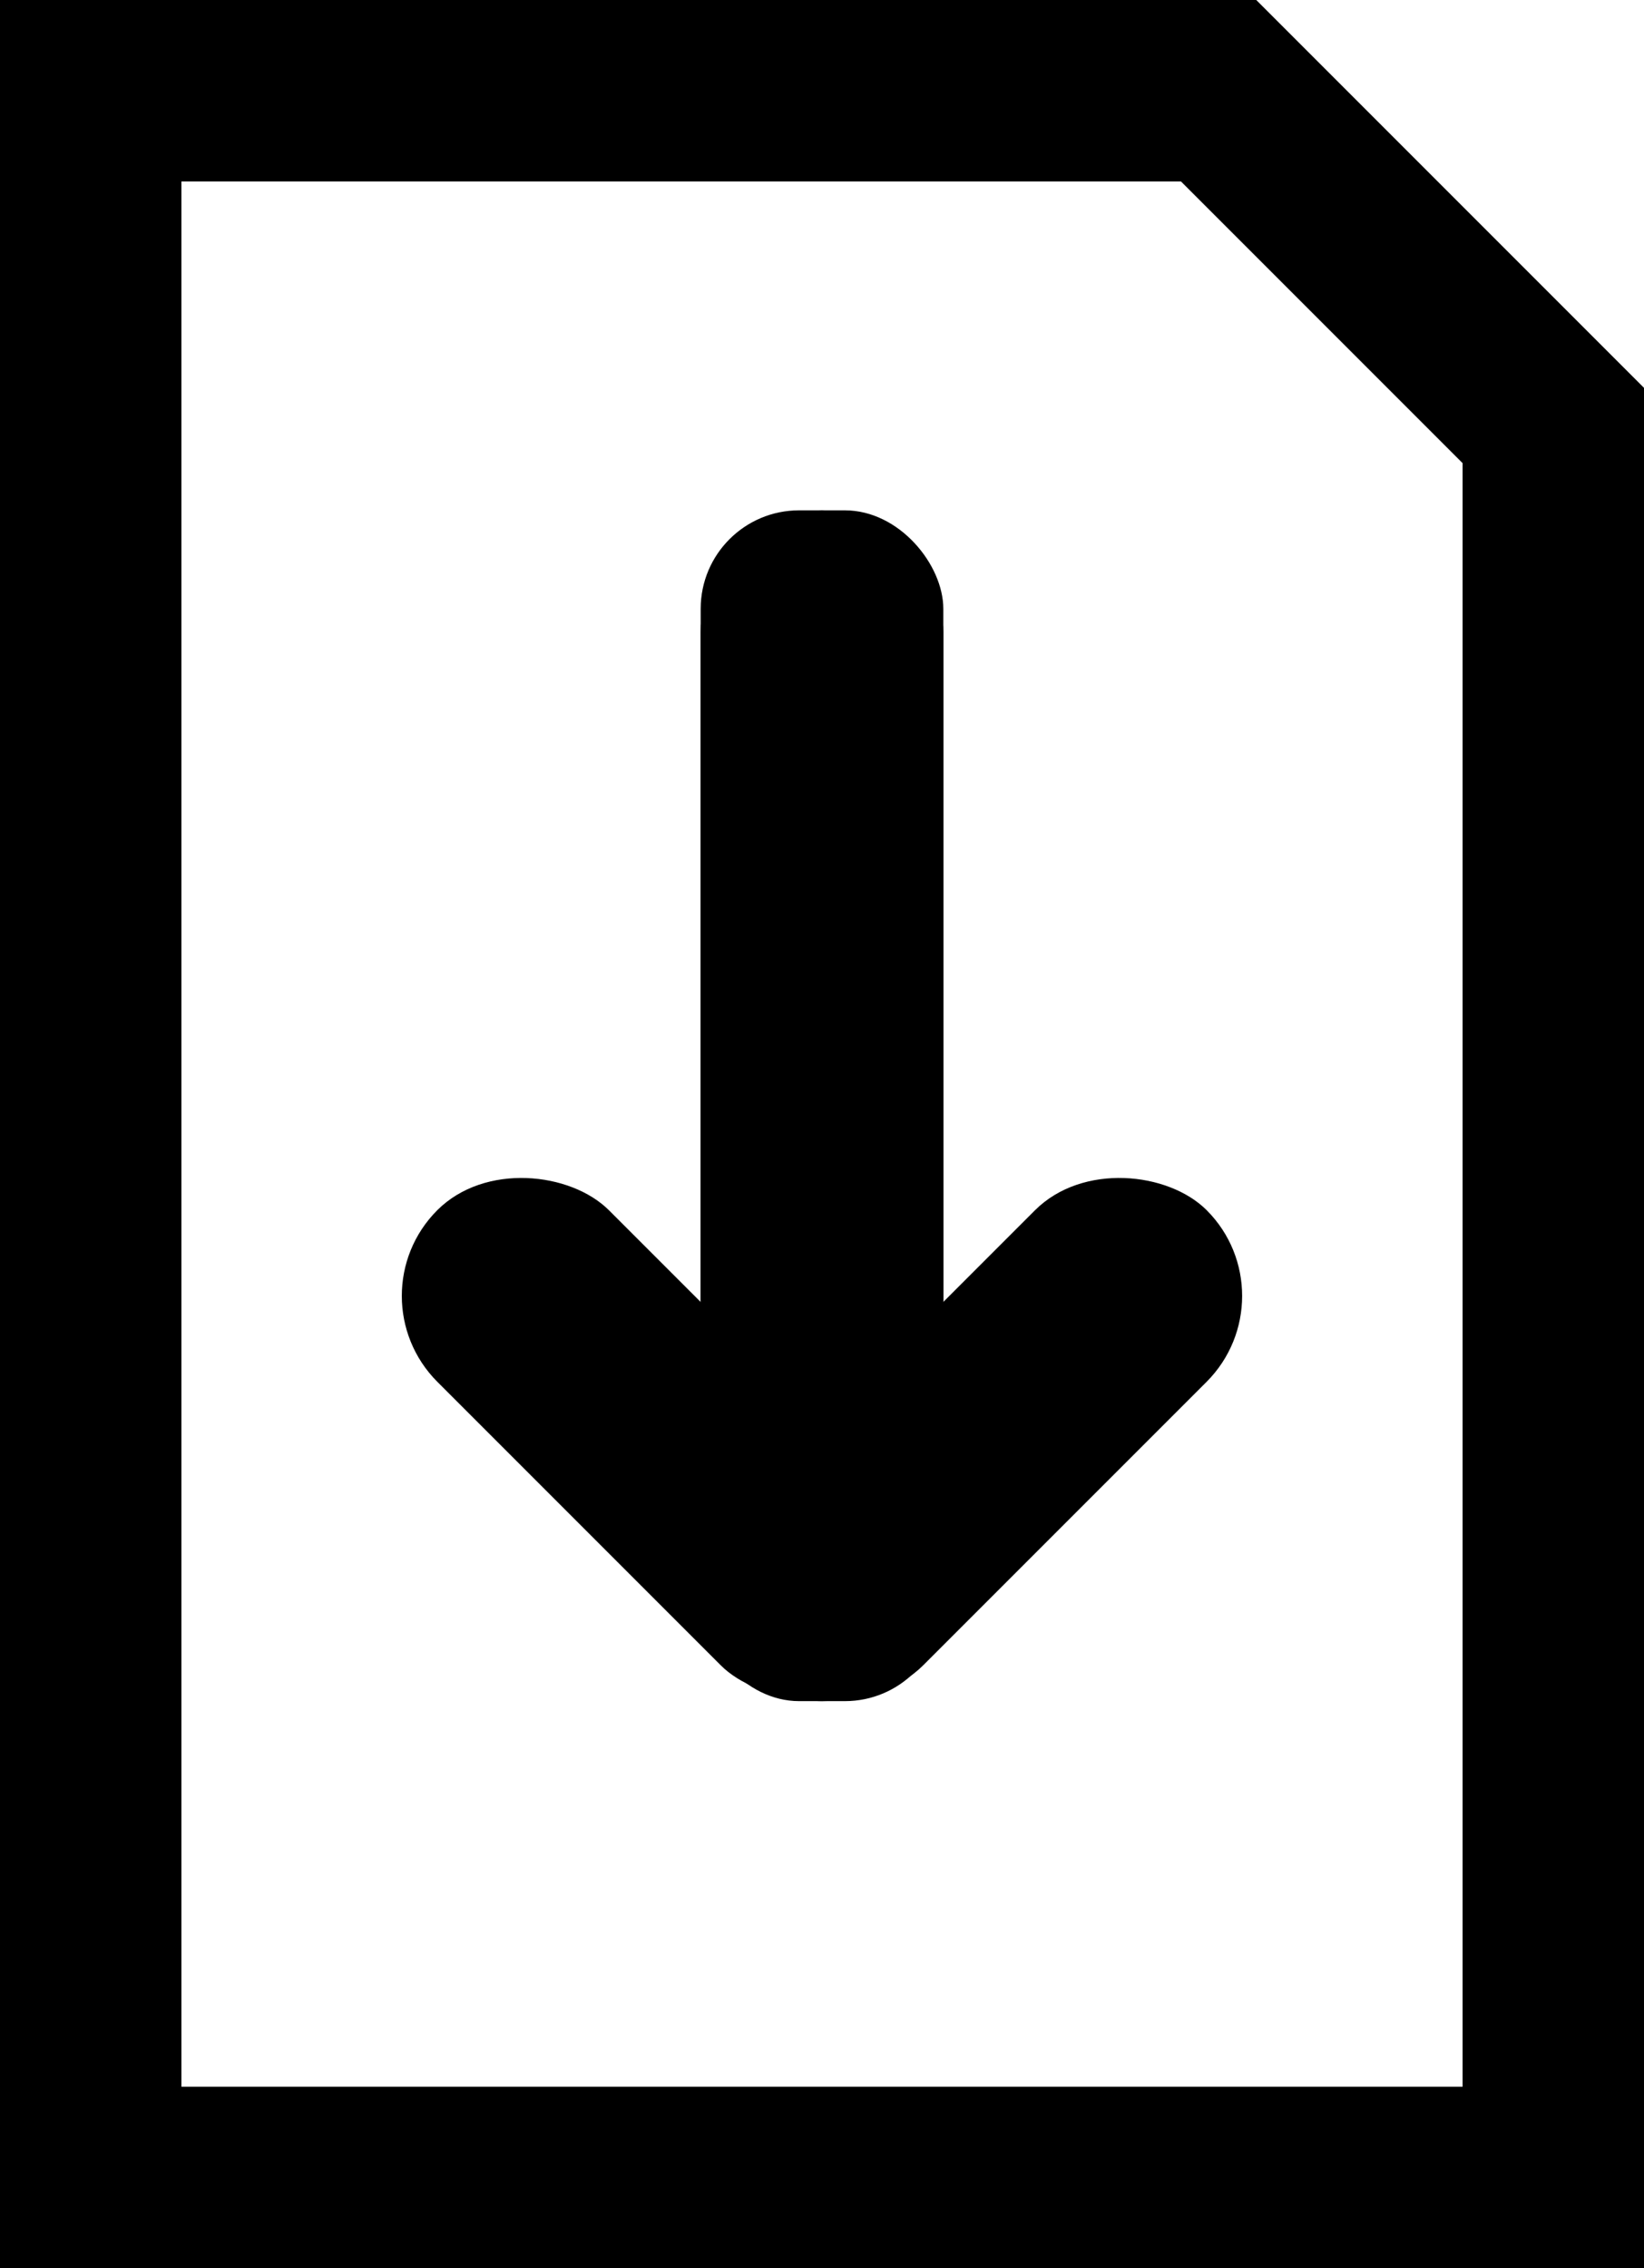
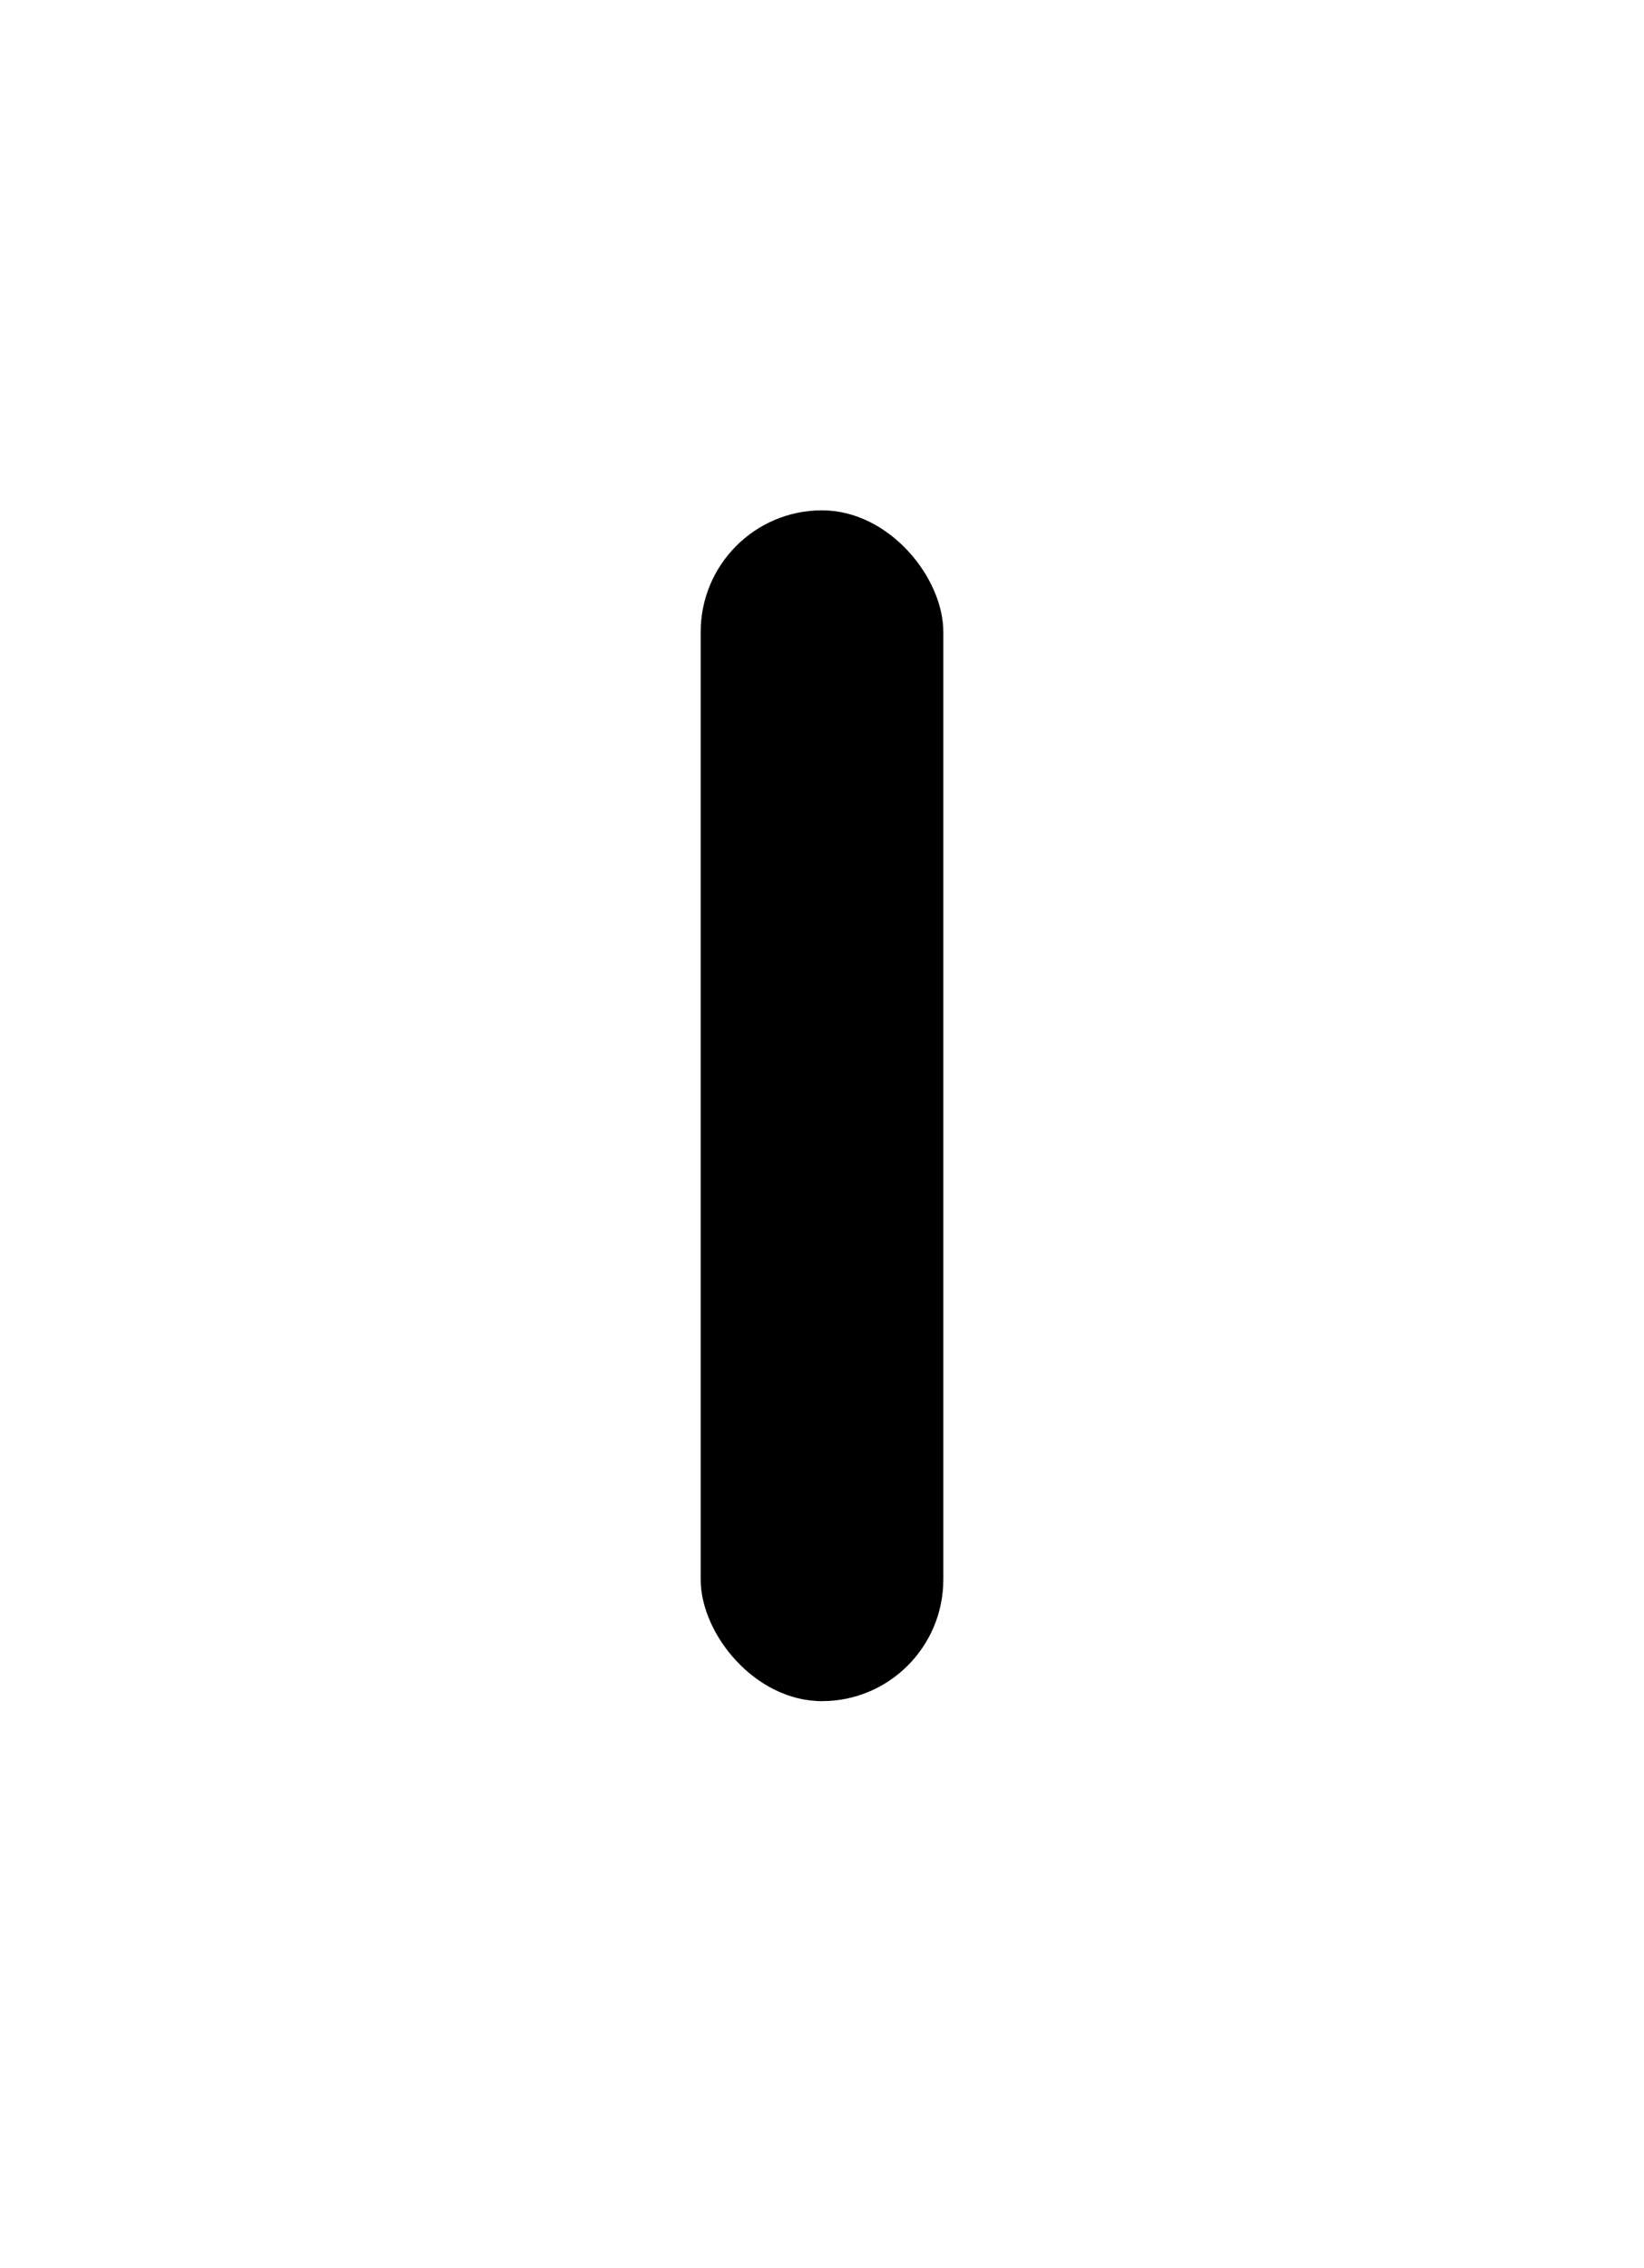
<svg xmlns="http://www.w3.org/2000/svg" viewBox="0 0 36.25 50">
  <title>download</title>
-   <path d="M32.92,4l6.21,6.21V46H10.88V4h22m1.66-4H6.88V50H43.13V8.55L34.58,0Z" transform="translate(-6.88)" />
-   <rect x="15.45" y="11.25" width="5.35" height="26.25" rx="2.17" ry="2.17" />
  <rect x="15.45" y="11.25" width="5.35" height="26.25" rx="2.68" ry="2.68" />
-   <rect x="18.86" y="24.6" width="5.35" height="14.19" rx="2.68" ry="2.68" transform="translate(-22.98 24.51) rotate(-45)" />
-   <rect x="21.37" y="29.02" width="14.19" height="5.35" rx="2.68" ry="2.68" transform="translate(-20.95 29.41) rotate(-45)" />
</svg>